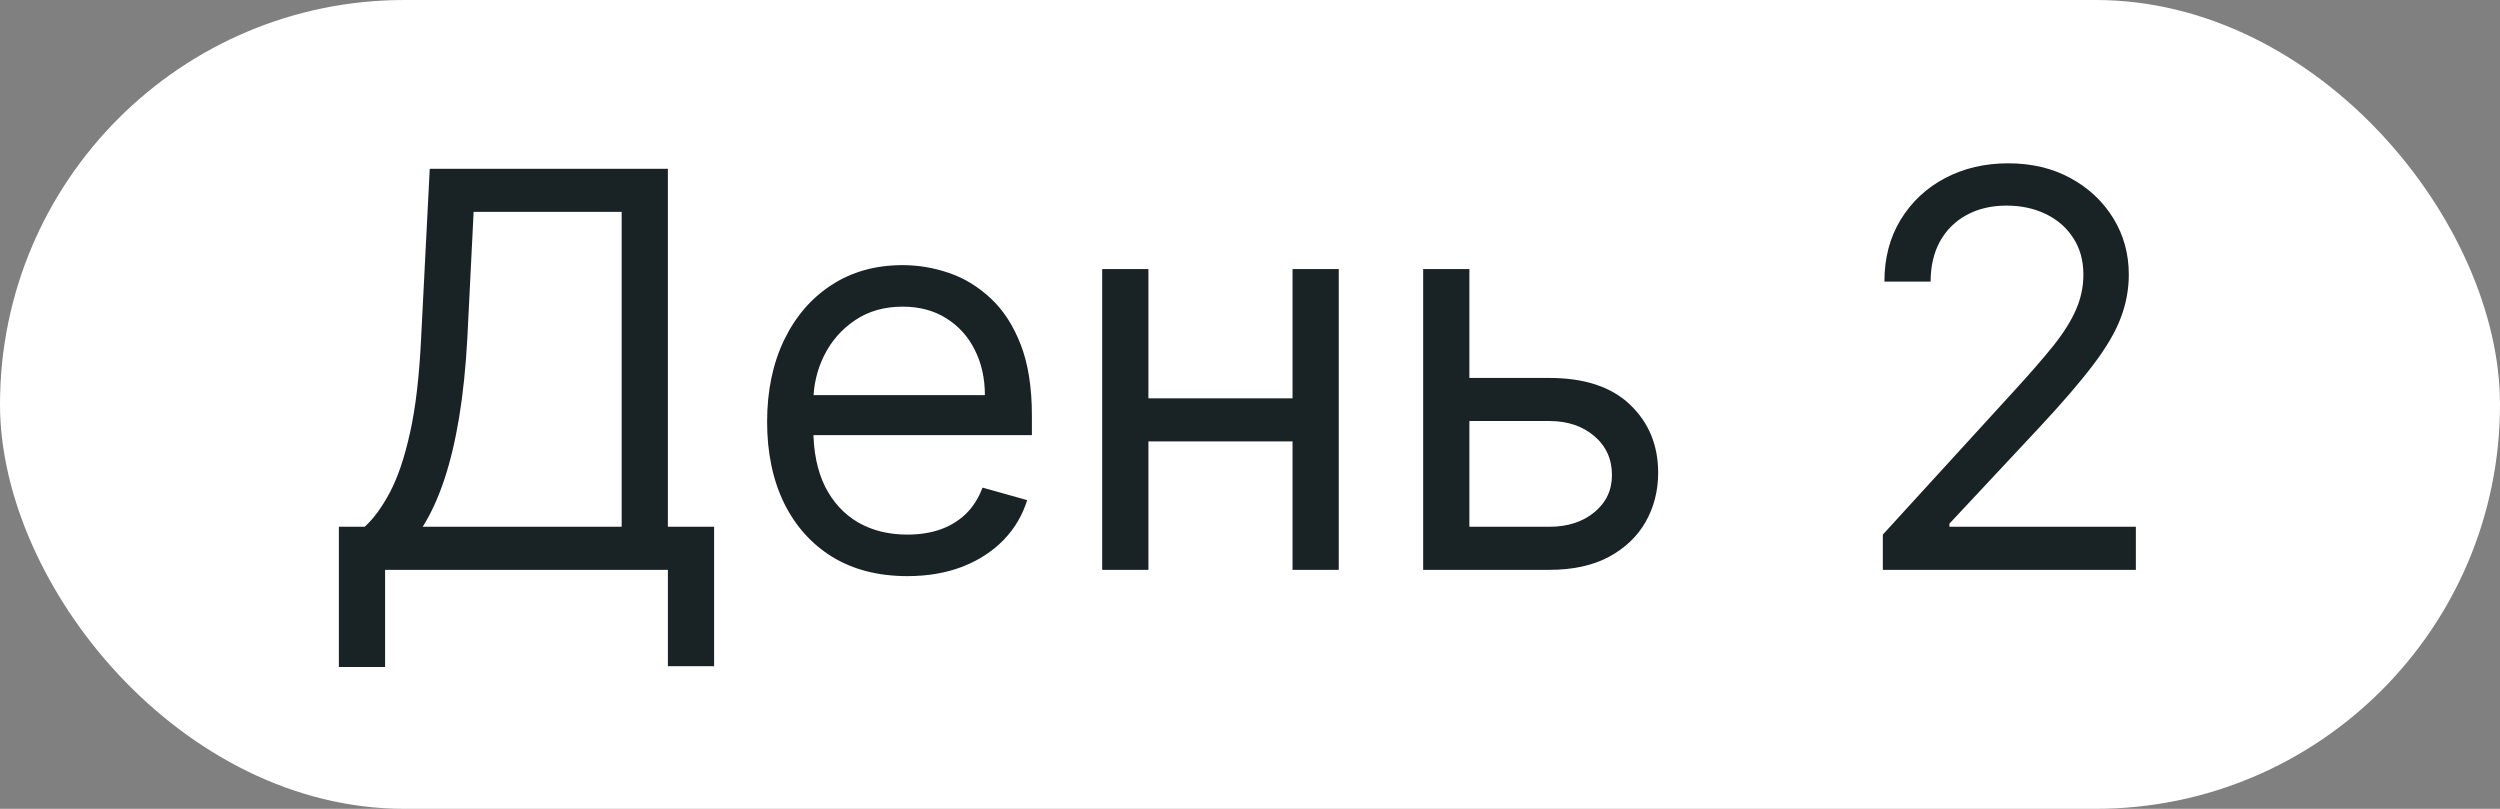
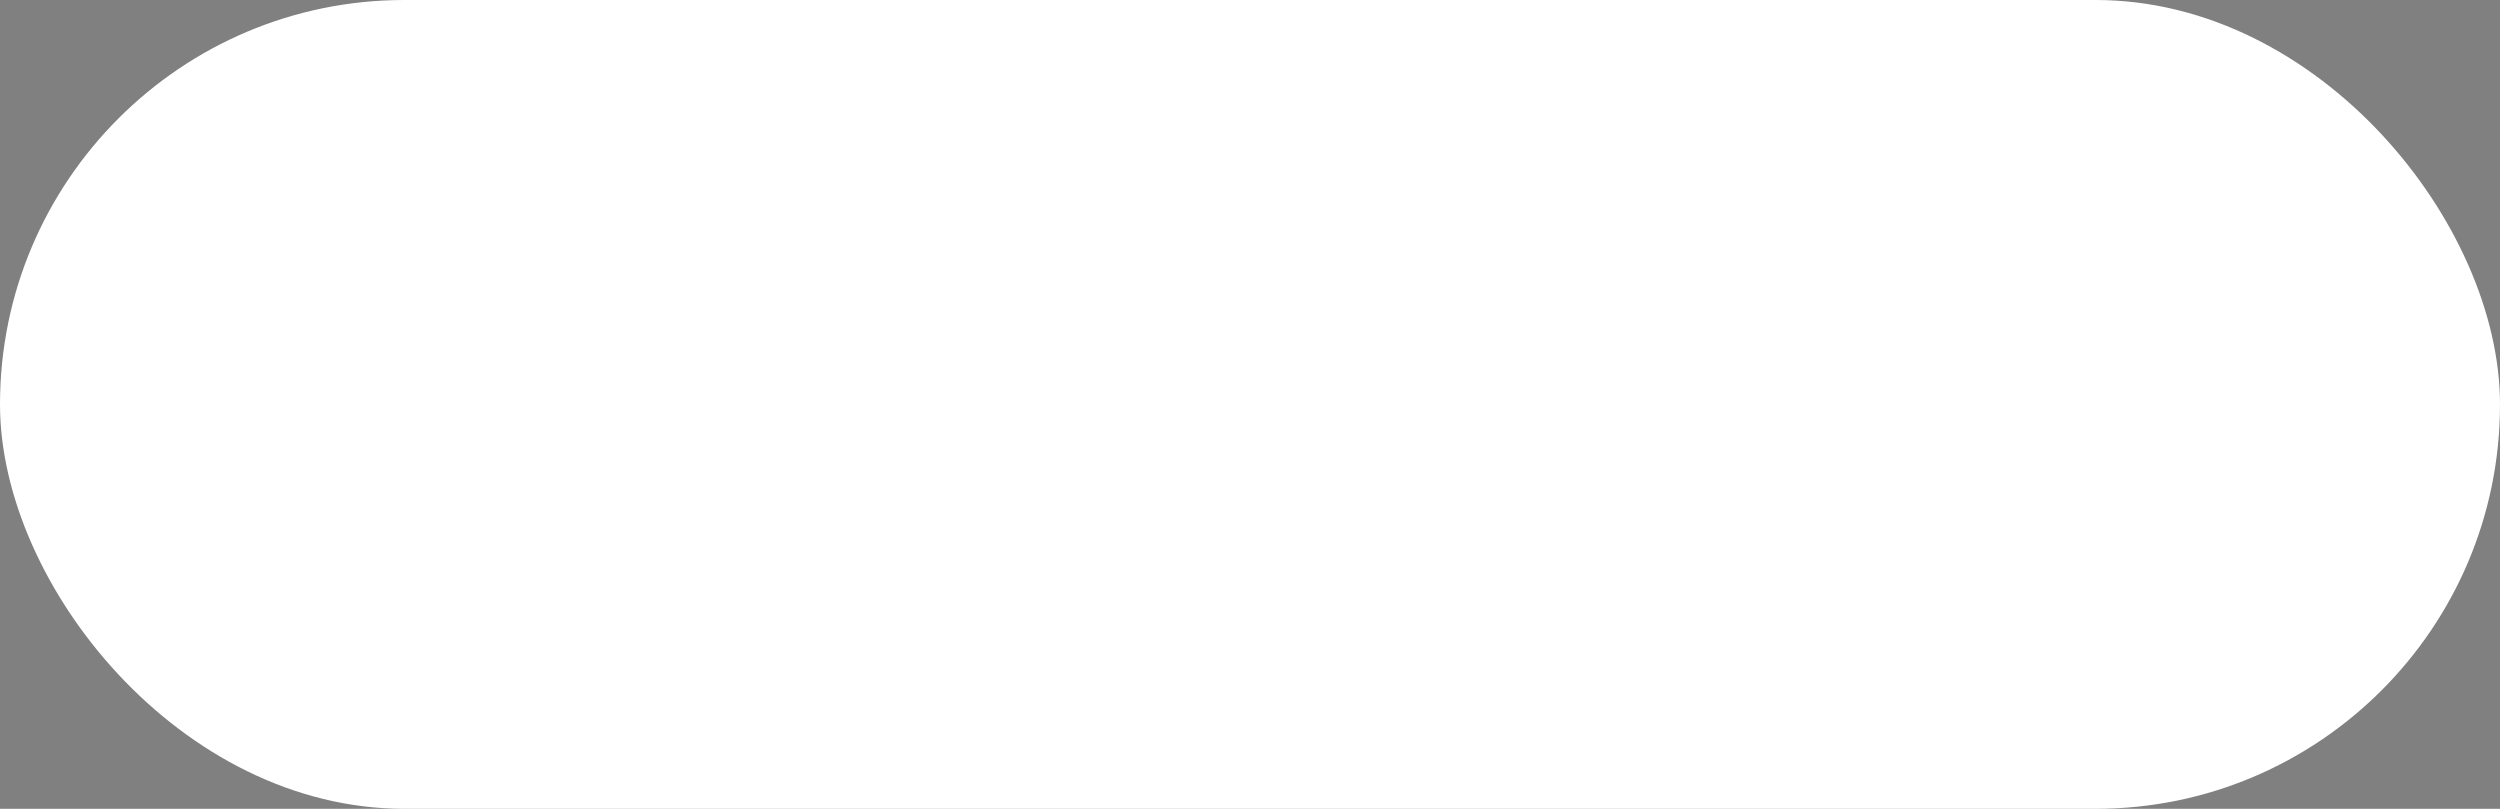
<svg xmlns="http://www.w3.org/2000/svg" width="136" height="44" viewBox="0 0 136 44" fill="none">
  <rect x="0" y="0" width="136" height="44" fill="#808080" stroke="none" />
  <rect width="136" height="44" rx="22" fill="white" />
-   <path d="M18.435 36.284V28.656H19.841C20.324 28.216 20.779 27.595 21.205 26.792C21.638 25.982 22.004 24.903 22.302 23.553C22.608 22.197 22.81 20.474 22.909 18.386L23.378 9.182H36.333V28.656H38.847V36.242H36.333V31H20.949V36.284H18.435ZM22.995 28.656H33.819V11.526H25.765L25.424 18.386C25.338 19.977 25.189 21.419 24.976 22.712C24.763 23.997 24.49 25.137 24.156 26.131C23.822 27.119 23.435 27.96 22.995 28.656ZM49.359 31.341C47.782 31.341 46.422 30.993 45.279 30.297C44.143 29.594 43.265 28.614 42.648 27.357C42.037 26.092 41.731 24.622 41.731 22.946C41.731 21.27 42.037 19.793 42.648 18.514C43.265 17.229 44.125 16.227 45.226 15.51C46.334 14.786 47.626 14.423 49.103 14.423C49.956 14.423 50.797 14.565 51.628 14.849C52.459 15.133 53.216 15.595 53.898 16.234C54.579 16.866 55.123 17.704 55.528 18.749C55.932 19.793 56.135 21.078 56.135 22.605V23.671H43.521V21.497H53.578C53.578 20.574 53.393 19.75 53.024 19.026C52.662 18.301 52.143 17.729 51.469 17.31C50.801 16.891 50.013 16.682 49.103 16.682C48.102 16.682 47.236 16.93 46.504 17.428C45.78 17.918 45.222 18.557 44.831 19.345C44.441 20.134 44.246 20.979 44.246 21.881V23.329C44.246 24.565 44.459 25.613 44.885 26.472C45.318 27.325 45.918 27.974 46.685 28.422C47.452 28.862 48.344 29.082 49.359 29.082C50.02 29.082 50.616 28.99 51.149 28.805C51.689 28.614 52.154 28.329 52.545 27.953C52.935 27.57 53.237 27.094 53.45 26.526L55.879 27.207C55.623 28.031 55.194 28.756 54.59 29.381C53.986 29.999 53.241 30.482 52.353 30.829C51.465 31.171 50.467 31.341 49.359 31.341ZM70.911 21.668V24.011H61.877V21.668H70.911ZM62.474 14.636V31H59.959V14.636H62.474ZM72.829 14.636V31H70.314V14.636H72.829ZM79.594 20.56H84.281C86.199 20.56 87.665 21.046 88.681 22.019C89.697 22.992 90.204 24.224 90.204 25.716C90.204 26.696 89.977 27.587 89.523 28.39C89.068 29.185 88.4 29.821 87.52 30.297C86.639 30.766 85.559 31 84.281 31H77.42V14.636H79.934V28.656H84.281C85.275 28.656 86.092 28.393 86.731 27.868C87.371 27.342 87.69 26.668 87.69 25.844C87.69 24.977 87.371 24.271 86.731 23.724C86.092 23.177 85.275 22.903 84.281 22.903H79.594V20.56ZM102.426 31V29.082L109.628 21.199C110.473 20.276 111.169 19.473 111.716 18.791C112.263 18.102 112.668 17.456 112.931 16.852C113.201 16.241 113.336 15.602 113.336 14.935C113.336 14.168 113.151 13.504 112.782 12.943C112.419 12.381 111.922 11.948 111.29 11.643C110.658 11.337 109.948 11.185 109.159 11.185C108.321 11.185 107.59 11.359 106.965 11.707C106.347 12.048 105.868 12.527 105.527 13.145C105.193 13.763 105.026 14.487 105.026 15.318H102.512C102.512 14.04 102.806 12.918 103.396 11.952C103.985 10.986 104.788 10.233 105.804 9.693C106.826 9.153 107.973 8.884 109.245 8.884C110.523 8.884 111.656 9.153 112.643 9.693C113.63 10.233 114.404 10.961 114.966 11.877C115.527 12.793 115.807 13.812 115.807 14.935C115.807 15.737 115.662 16.522 115.37 17.289C115.086 18.049 114.589 18.898 113.879 19.835C113.176 20.766 112.199 21.902 110.949 23.244L106.049 28.486V28.656H116.191V31H102.426Z" fill="#192326" />
</svg>